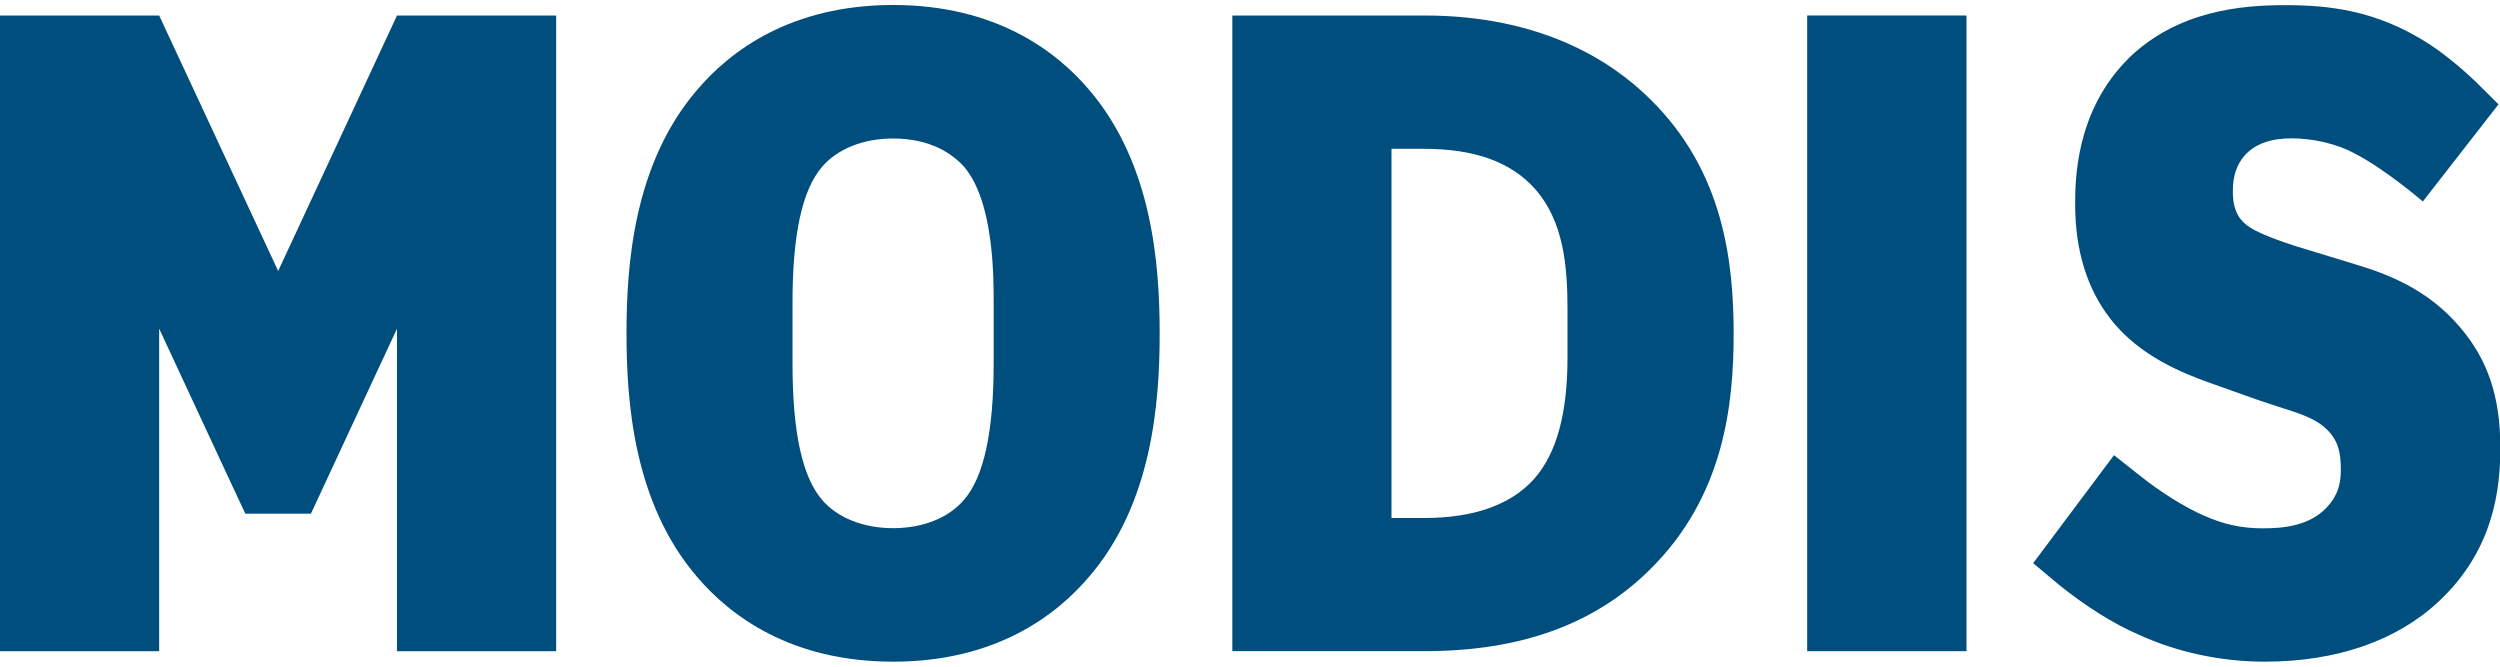
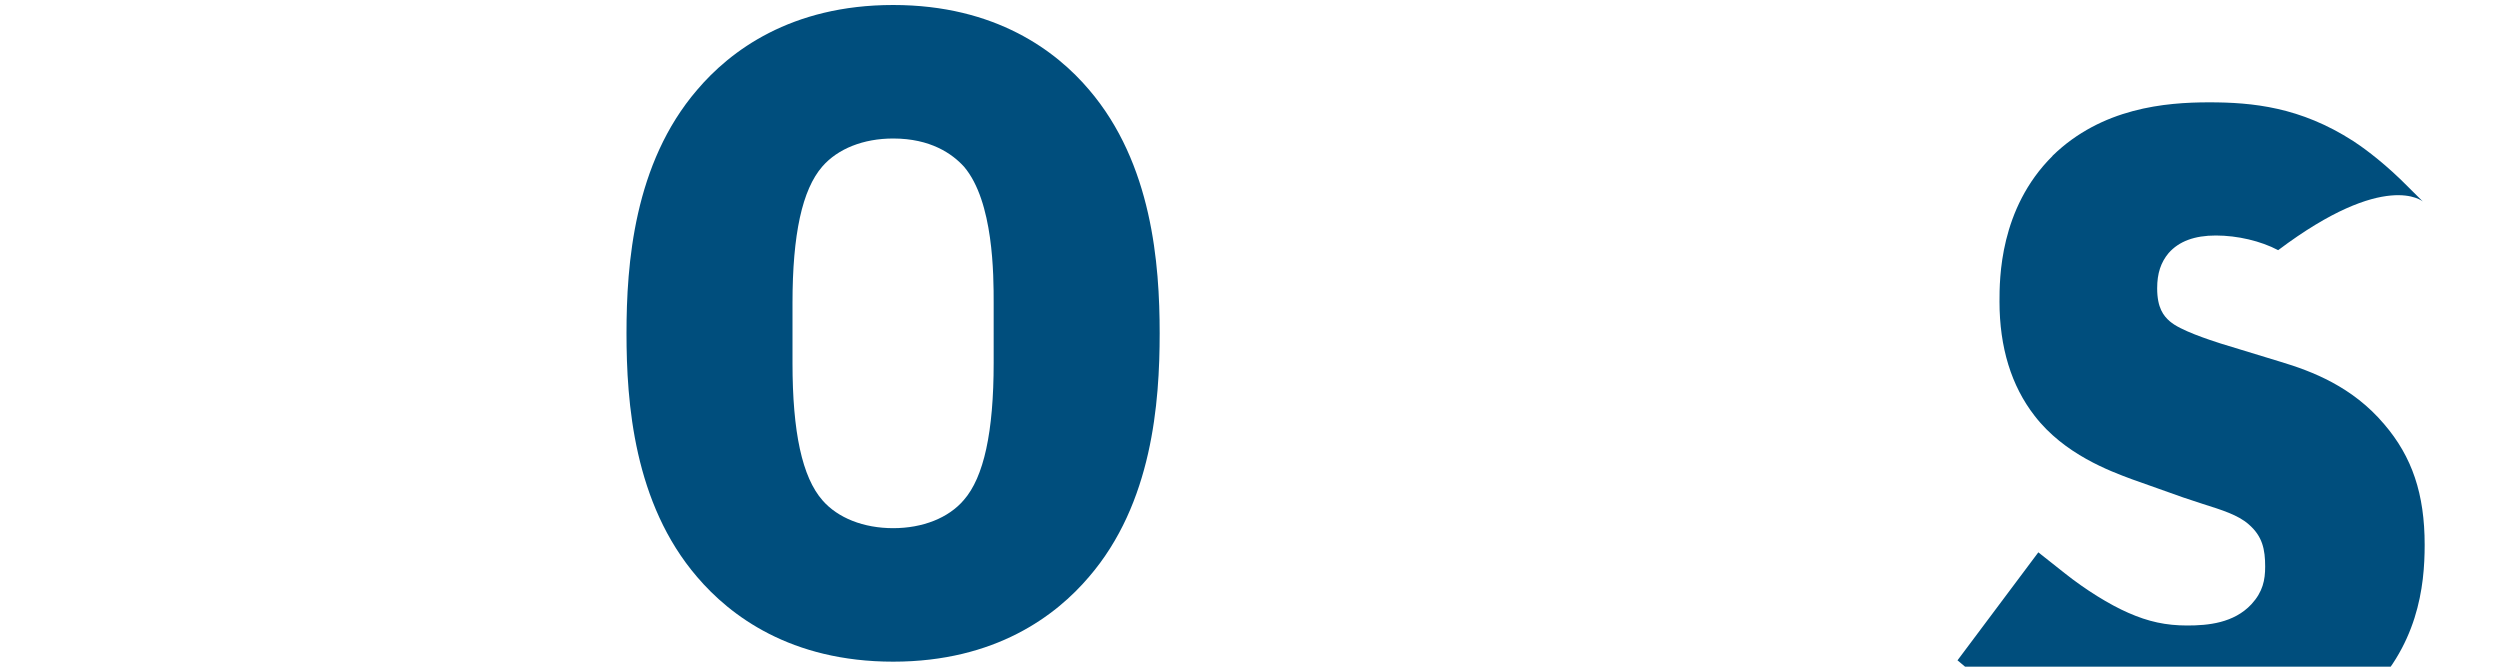
<svg xmlns="http://www.w3.org/2000/svg" version="1.1" id="MODIS" x="0px" y="0px" width="150px" height="40px" viewBox="0 0 150 40" enable-background="new 0 0 150 40" xml:space="preserve">
  <g>
    <path fill="#004E7D" d="M65.34,5.38c-1.96-2.31-5.6-5.08-11.75-5.08c-6.15,0-9.79,2.77-11.76,5.09c-3.8,4.42-4.24,10.46-4.24,14.61   c0,4.16,0.44,10.2,4.24,14.62c1.97,2.31,5.6,5.08,11.76,5.08c6.14,0,9.78-2.77,11.75-5.09c3.8-4.41,4.24-10.46,4.24-14.61   C69.58,15.84,69.13,9.81,65.34,5.38L65.34,5.38z M59.62,21.77L59.62,21.77c0,4.16-0.59,6.86-1.79,8.23   c-0.92,1.08-2.47,1.69-4.24,1.69c-1.77,0-3.32-0.61-4.24-1.67c-1.22-1.39-1.8-4.09-1.8-8.24v-3.59c0-4.13,0.58-6.81,1.79-8.2   c0.93-1.07,2.47-1.68,4.25-1.68c2.25,0,3.55,0.92,4.25,1.69c1.78,2.09,1.78,6.52,1.78,8.19V21.77L59.62,21.77z" />
-     <path fill="#004E7D" d="M145.37,12.09l4.54-5.83l-1.33-1.32c-1.31-1.26-2.43-2.04-2.85-2.31c-3.17-2.04-6.03-2.32-8.65-2.32   c-2.61,0-6.43,0.33-9.38,3.2c-0.01,0-0.01,0.01-0.01,0.02c-3.18,3.16-3.18,7.36-3.18,8.74c0,2.74,0.71,5.05,2.1,6.84   c1.78,2.32,4.54,3.33,5.86,3.82l1.55,0.55l1.52,0.54c0.04,0.01,1.18,0.39,1.18,0.39c1.14,0.36,2.1,0.66,2.73,1.21   c0.84,0.72,1,1.51,1,2.55c0,0.8-0.14,1.51-0.82,2.25c-1.06,1.14-2.61,1.28-3.86,1.28c-1.27,0-2.33-0.23-3.53-0.76   c-1.13-0.49-2.59-1.4-3.82-2.38l-1.58-1.25l-4.85,6.48l1.55,1.3c1.58,1.27,3.27,2.34,4.76,2.98c2.31,1.06,4.94,1.63,7.58,1.63   c4.3,0,7.92-1.25,10.44-3.61c3.31-3.09,3.7-6.75,3.7-9.23c0-3.05-0.75-5.28-2.43-7.24c-1.9-2.25-4.33-3.18-6.24-3.75l-3.57-1.09   c-0.71-0.23-2.44-0.79-3.05-1.33c-0.37-0.32-0.76-0.8-0.76-1.98c0-0.9,0.22-1.56,0.69-2.12c0.62-0.7,1.55-1.05,2.83-1.05   c1.3,0,2.7,0.33,3.74,0.88C143.14,10.16,145.37,12.09,145.37,12.09L145.37,12.09z" />
-     <polygon fill="#004E7D" points="23.83,0.93 23.82,0.93 16.69,16.26 9.55,0.93 9.55,0.93 9.55,0.93 9.55,0.93 9.54,0.93 0,0.93    0,39.07 9.55,39.07 9.55,19.72 12.31,25.65 13.63,28.49 14.72,30.82 18.66,30.82 18.66,30.81 19.74,28.49 21.06,25.65 23.82,19.72    23.82,39.07 33.37,39.07 33.37,0.93 23.83,0.93  " />
-     <polygon fill="#004E7D" points="117.99,39.07 108.43,39.07 108.43,0.93 117.99,0.93 117.99,39.07  " />
-     <path fill="#004E7D" d="M99.02,5.96c-2.3-2.29-6.53-5.03-13.57-5.03h-1.96h-7.58h-1.97v2.04v34.07v2.03h1.97h7.58h1.96   c5.76,0,10.19-1.59,13.52-4.87c4.47-4.39,5.05-9.9,5.05-14.2C104.01,15.75,103.44,10.3,99.02,5.96L99.02,5.96z M94.05,21.46   L94.05,21.46c0,3.35-0.65,5.73-1.99,7.26c-1.39,1.56-3.61,2.36-6.61,2.36c0,0-0.98,0-1.96,0V8.93c0.98,0,1.96,0,1.96,0   c3.02,0,5.18,0.78,6.62,2.37c1.74,1.94,1.98,4.63,1.98,7.25V21.46L94.05,21.46z" />
+     <path fill="#004E7D" d="M145.37,12.09l-1.33-1.32c-1.31-1.26-2.43-2.04-2.85-2.31c-3.17-2.04-6.03-2.32-8.65-2.32   c-2.61,0-6.43,0.33-9.38,3.2c-0.01,0-0.01,0.01-0.01,0.02c-3.18,3.16-3.18,7.36-3.18,8.74c0,2.74,0.71,5.05,2.1,6.84   c1.78,2.32,4.54,3.33,5.86,3.82l1.55,0.55l1.52,0.54c0.04,0.01,1.18,0.39,1.18,0.39c1.14,0.36,2.1,0.66,2.73,1.21   c0.84,0.72,1,1.51,1,2.55c0,0.8-0.14,1.51-0.82,2.25c-1.06,1.14-2.61,1.28-3.86,1.28c-1.27,0-2.33-0.23-3.53-0.76   c-1.13-0.49-2.59-1.4-3.82-2.38l-1.58-1.25l-4.85,6.48l1.55,1.3c1.58,1.27,3.27,2.34,4.76,2.98c2.31,1.06,4.94,1.63,7.58,1.63   c4.3,0,7.92-1.25,10.44-3.61c3.31-3.09,3.7-6.75,3.7-9.23c0-3.05-0.75-5.28-2.43-7.24c-1.9-2.25-4.33-3.18-6.24-3.75l-3.57-1.09   c-0.71-0.23-2.44-0.79-3.05-1.33c-0.37-0.32-0.76-0.8-0.76-1.98c0-0.9,0.22-1.56,0.69-2.12c0.62-0.7,1.55-1.05,2.83-1.05   c1.3,0,2.7,0.33,3.74,0.88C143.14,10.16,145.37,12.09,145.37,12.09L145.37,12.09z" />
  </g>
</svg>